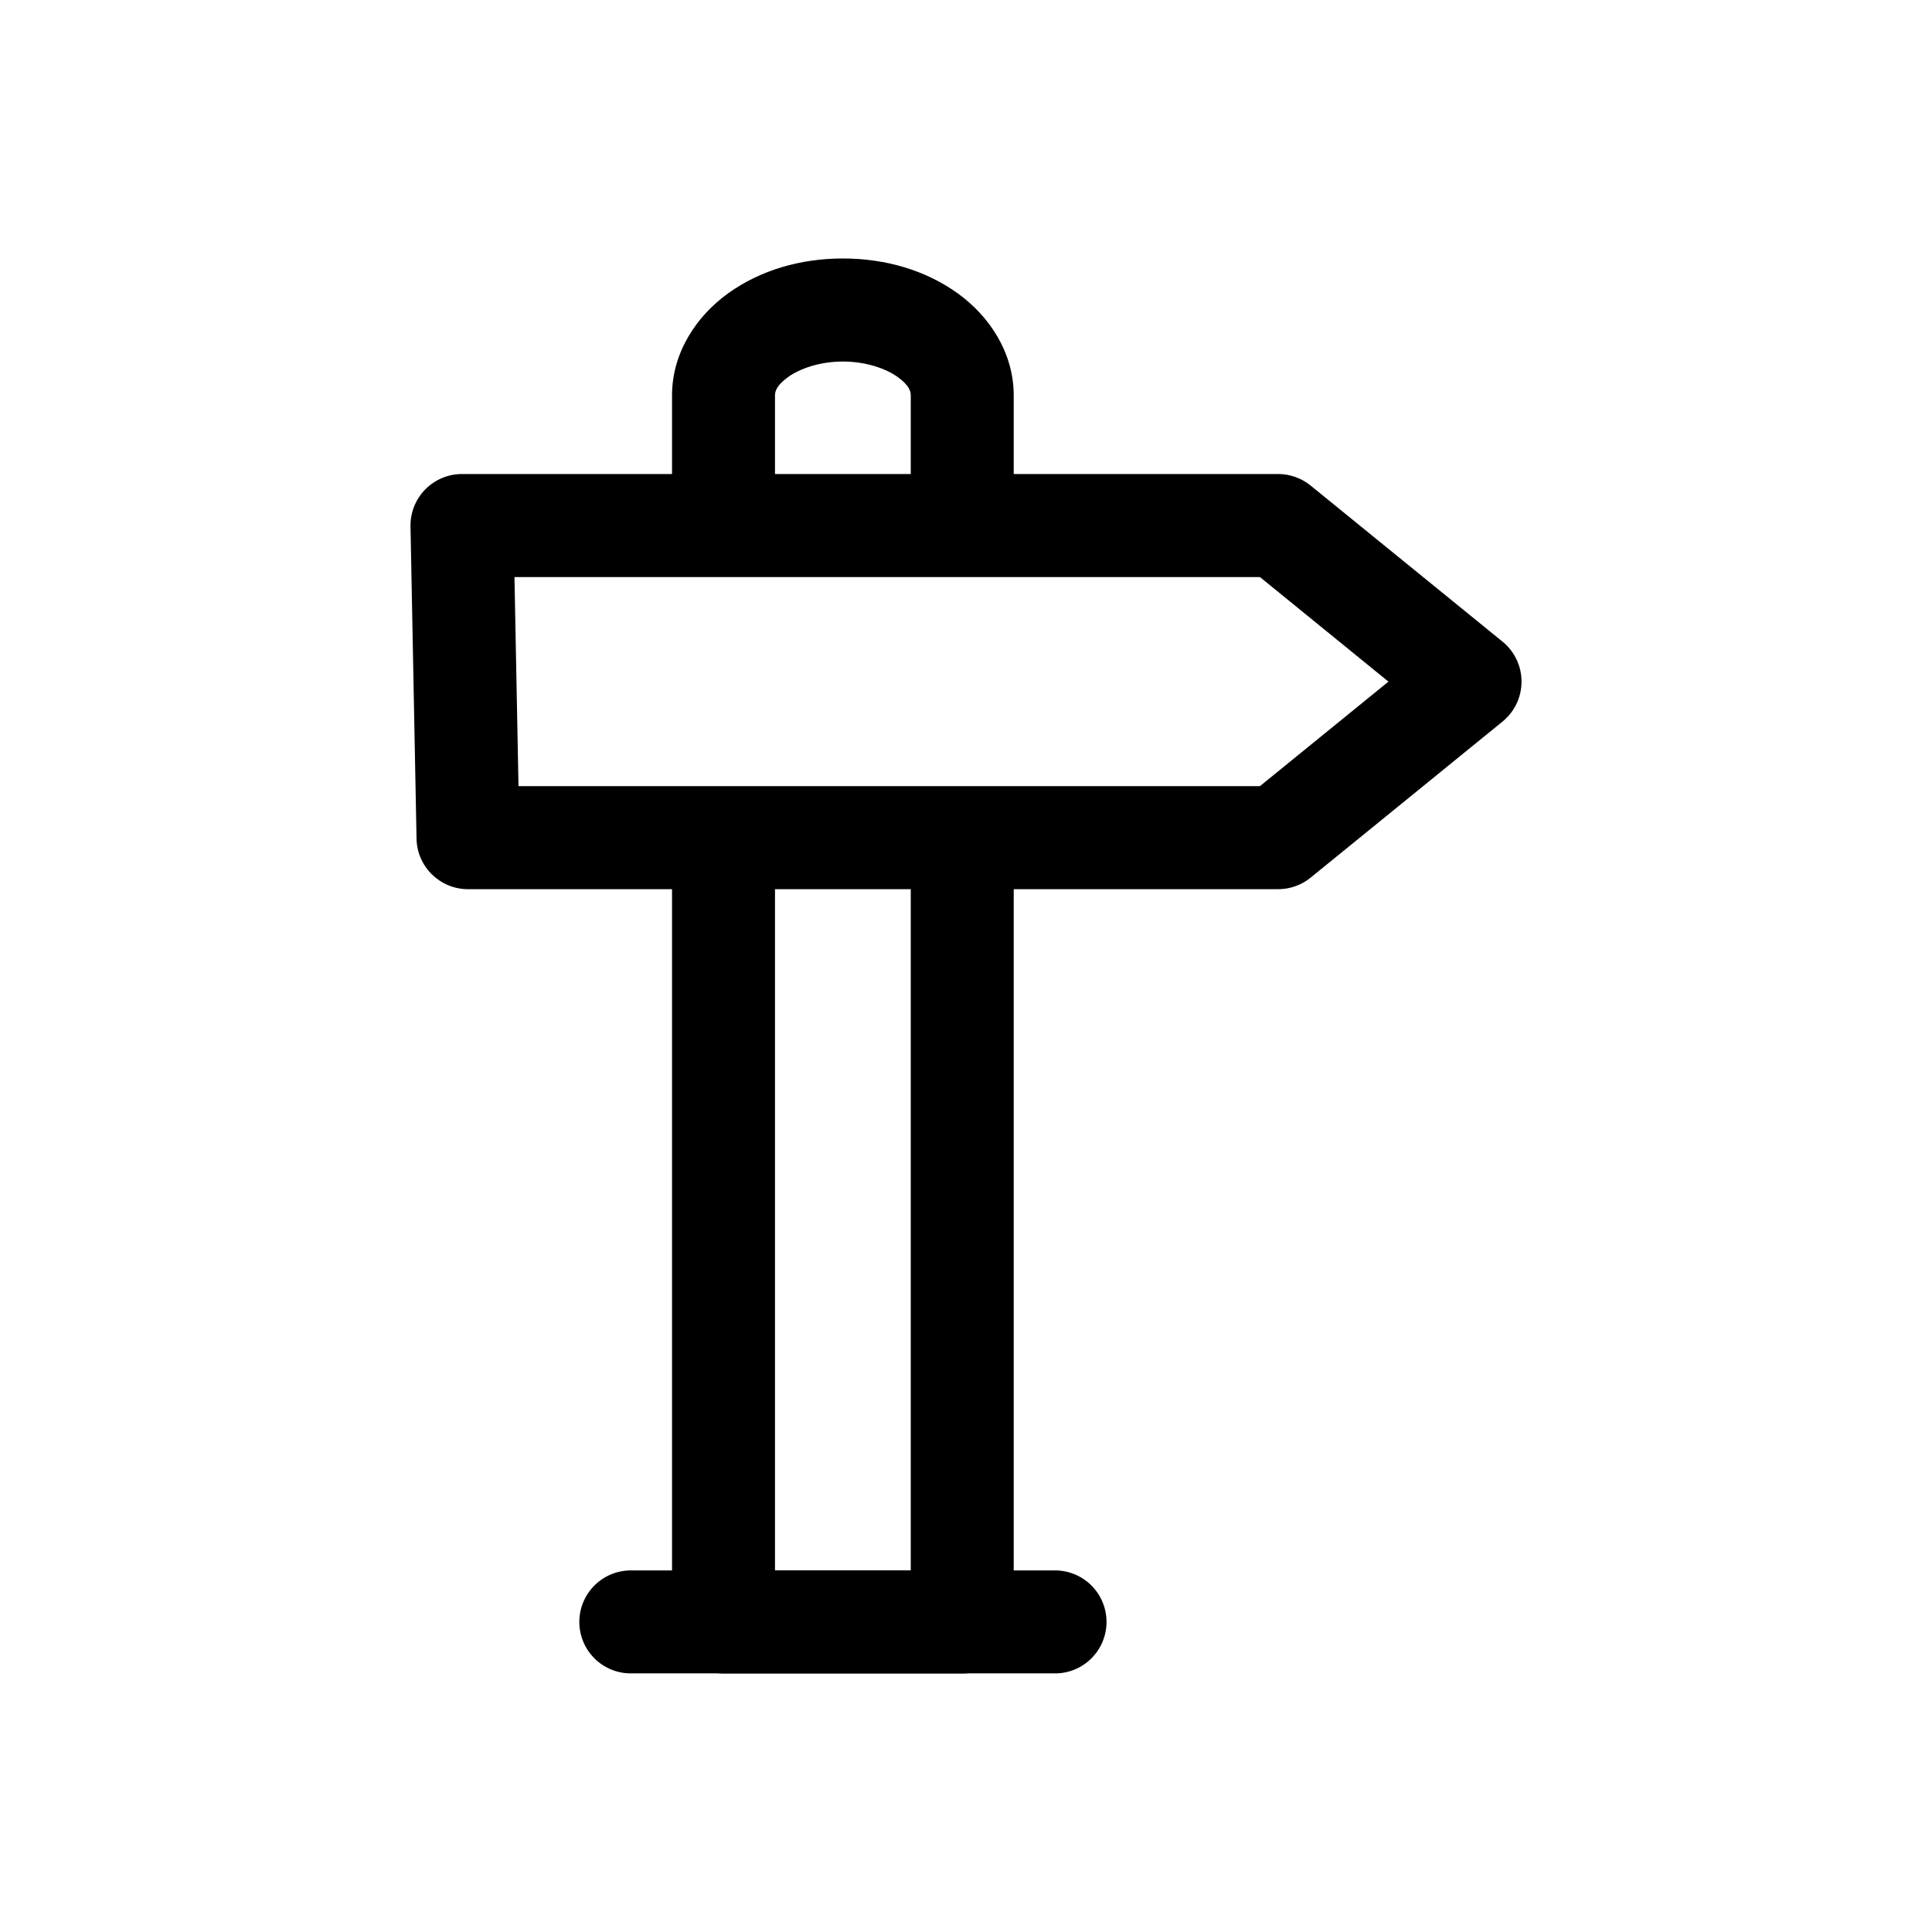
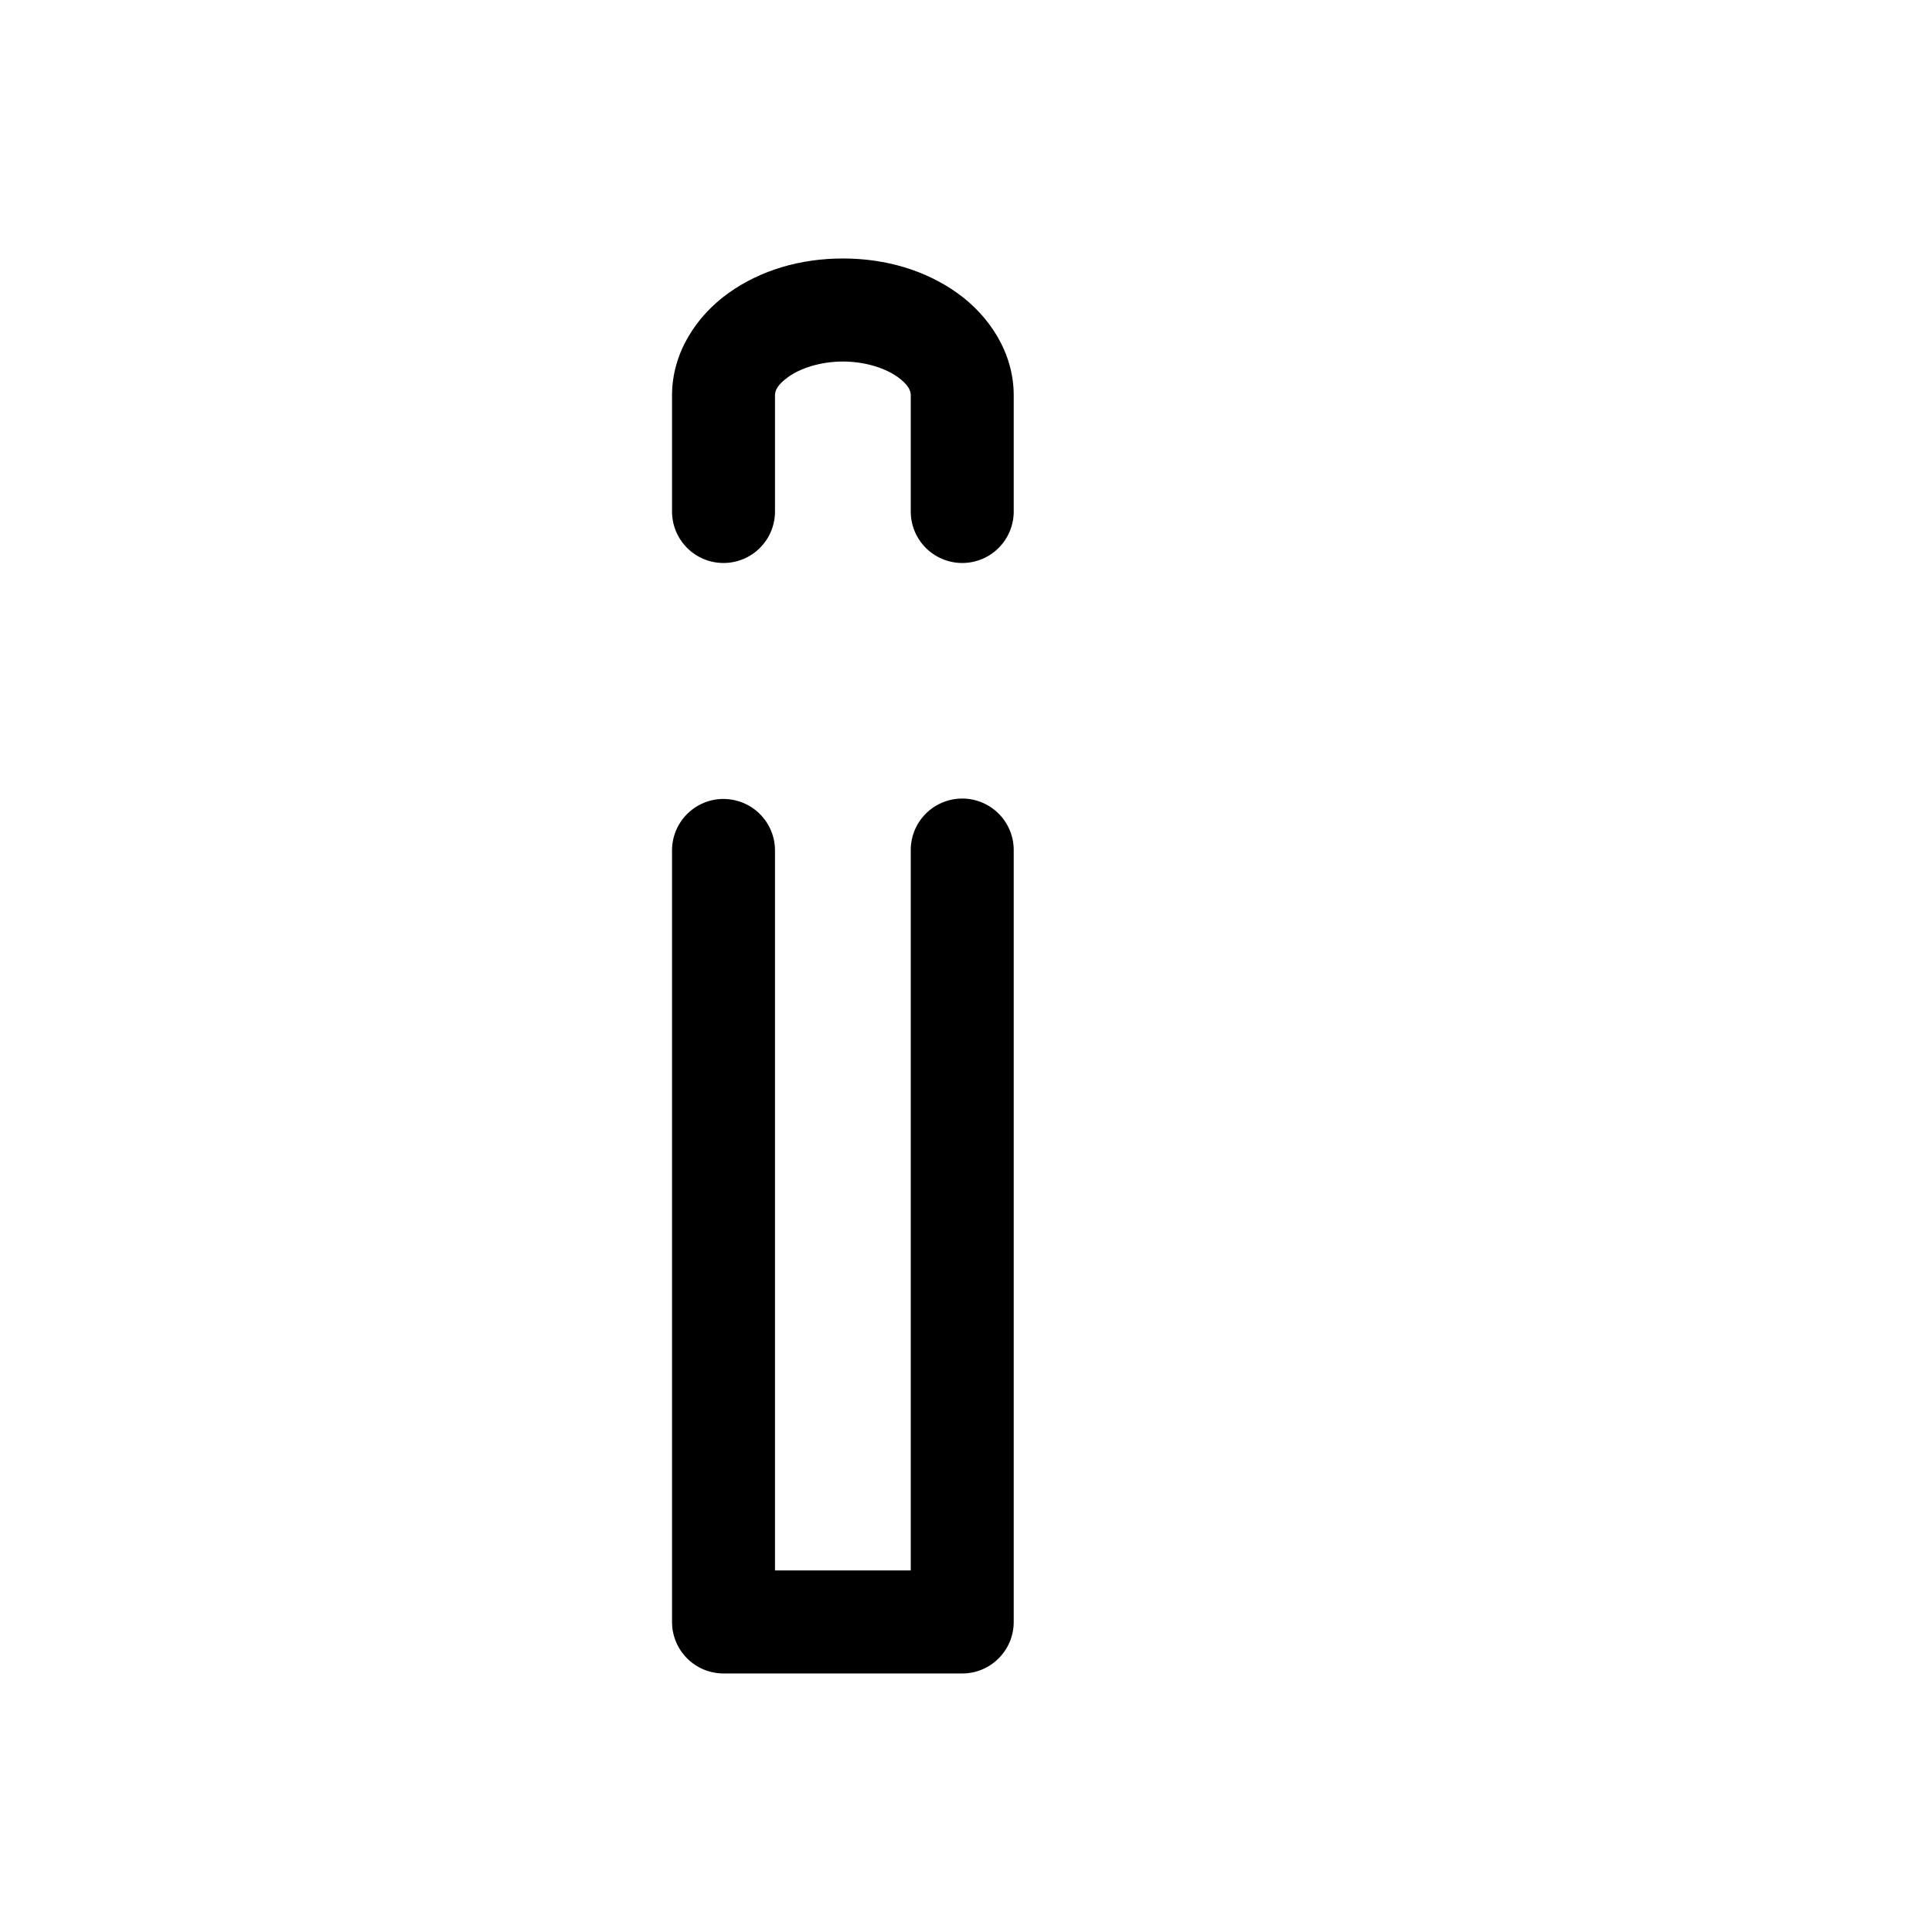
<svg xmlns="http://www.w3.org/2000/svg" fill="#000000" width="800px" height="800px" version="1.1" viewBox="144 144 512 512">
  <g>
    <path d="m367.38 212.5c-11.379 0-21.922 3.16-30.32 9.164-8.398 6-14.965 15.715-14.965 27.102v30.484c-0.082 3.668 1.32 7.219 3.887 9.844 2.566 2.625 6.086 4.106 9.758 4.106s7.188-1.48 9.754-4.106c2.57-2.625 3.969-6.176 3.887-9.844v-30.484c0-1.137 0.512-2.731 3.547-4.898 3.035-2.168 8.309-4.059 14.453-4.059 6.144 0 11.418 1.891 14.453 4.059 3.035 2.168 3.527 3.766 3.527 4.898v30.484c-0.086 3.668 1.316 7.219 3.883 9.844 2.57 2.625 6.086 4.106 9.758 4.106s7.191-1.48 9.758-4.106c2.566-2.625 3.969-6.176 3.887-9.844v-30.484c0-11.383-6.543-21.098-14.945-27.102-8.398-6-18.941-9.164-30.32-9.164zm-31.836 143.23c-7.535 0.109-13.555 6.305-13.449 13.836v204.27c0 3.621 1.438 7.094 3.996 9.656 2.562 2.559 6.035 3.996 9.656 3.996h63.266c7.531-0.008 13.637-6.121 13.633-13.652v-204.26c0.082-3.672-1.32-7.223-3.887-9.848-2.566-2.625-6.086-4.106-9.758-4.106s-7.188 1.48-9.758 4.106c-2.566 2.625-3.965 6.176-3.883 9.848v190.61h-35.977v-190.61h-0.004c0.055-3.688-1.387-7.238-3.996-9.844-2.606-2.606-6.156-4.047-9.84-3.996z" />
-     <path d="m266.42 269.62c-3.668 0.004-7.176 1.48-9.738 4.098-2.566 2.617-3.969 6.156-3.894 9.82l1.598 82.719c0.141 7.438 6.215 13.391 13.652 13.387h214.7c3.137-0.004 6.176-1.09 8.609-3.074l50.84-41.348c3.188-2.594 5.035-6.481 5.035-10.59s-1.848-7.996-5.035-10.59l-50.84-41.348c-2.434-1.984-5.473-3.07-8.609-3.074zm13.918 27.305h197.56l34.051 27.715-34.051 27.695h-196.49z" />
-     <path d="m311.48 560.18c-3.672-0.082-7.223 1.32-9.848 3.887-2.625 2.566-4.106 6.086-4.106 9.758s1.48 7.188 4.106 9.758c2.625 2.566 6.176 3.969 9.848 3.883h111.81-0.004c3.672 0.086 7.223-1.316 9.848-3.883 2.625-2.57 4.106-6.086 4.106-9.758s-1.48-7.191-4.106-9.758c-2.625-2.566-6.176-3.969-9.848-3.887h-111.81z" />
  </g>
</svg>